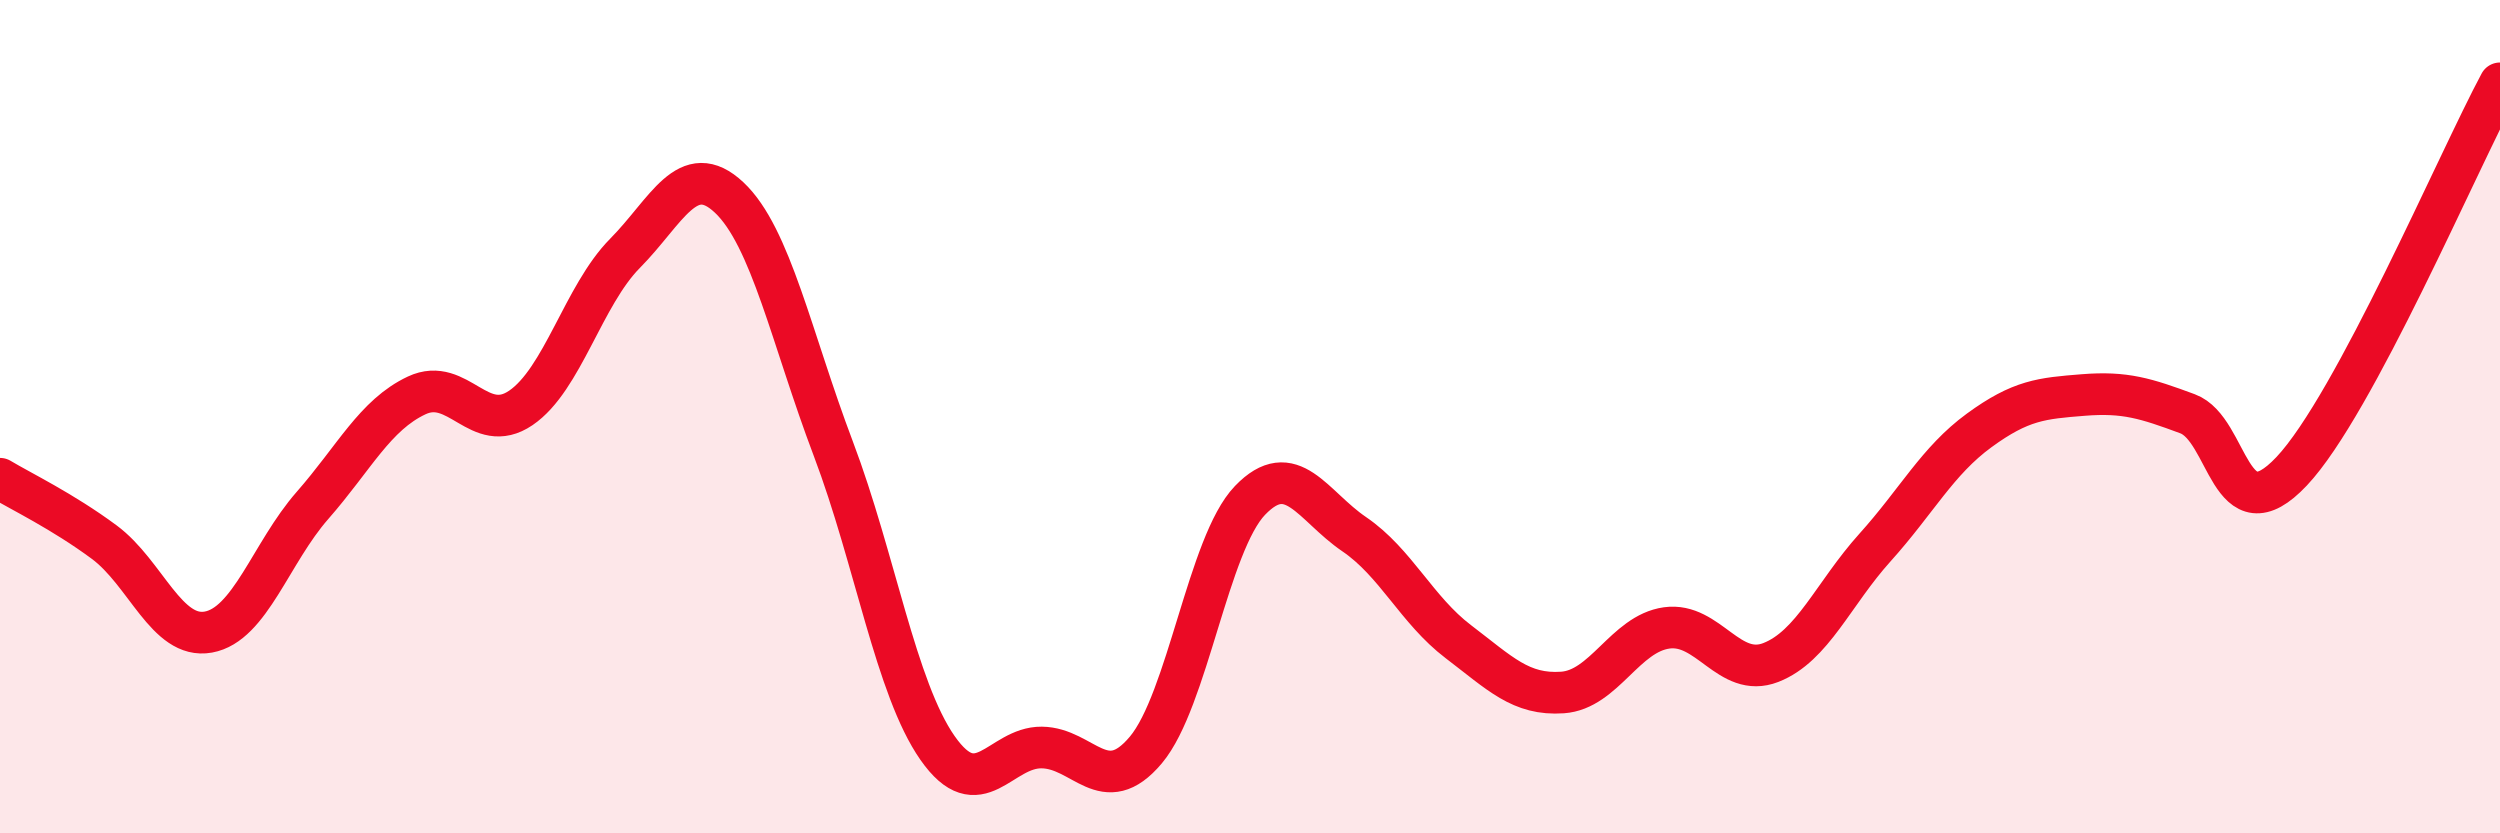
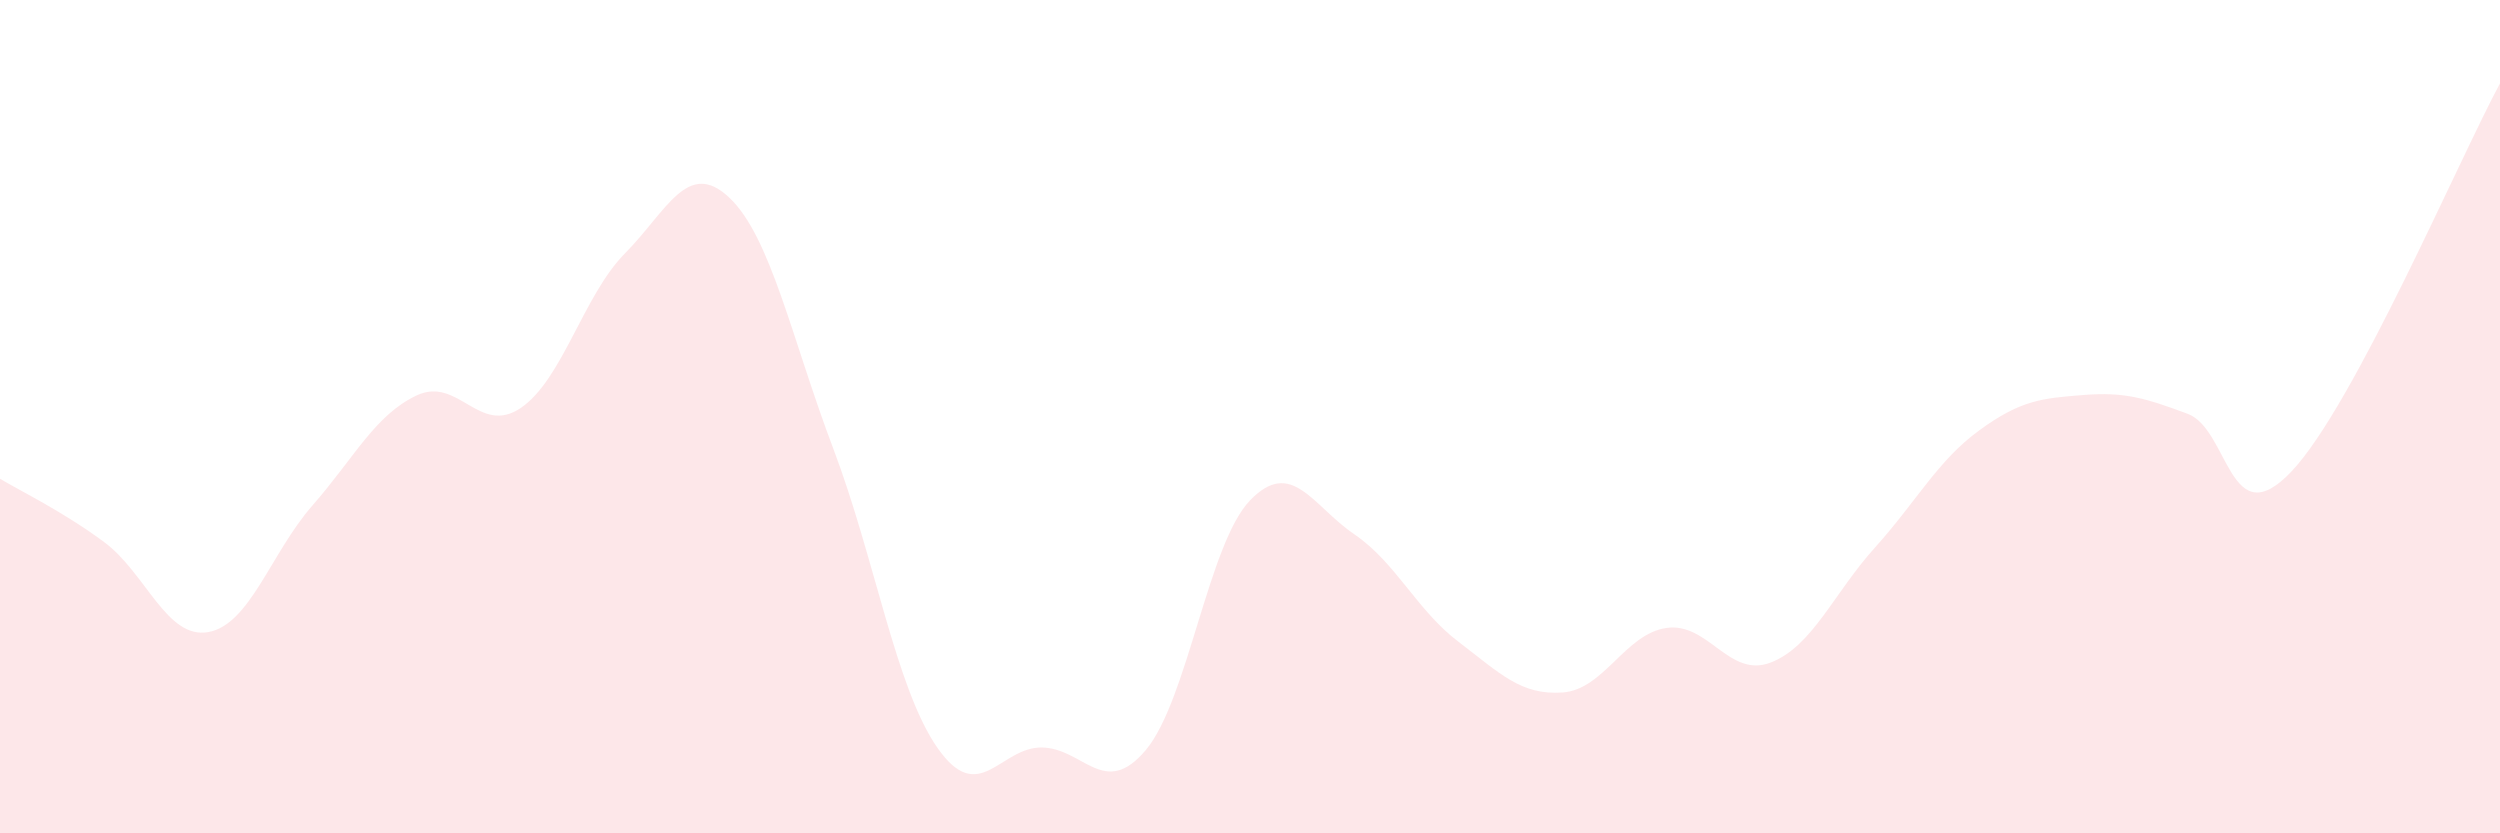
<svg xmlns="http://www.w3.org/2000/svg" width="60" height="20" viewBox="0 0 60 20">
  <path d="M 0,11.49 C 0.5,11.79 1.5,12.27 2.5,13.01 C 3.5,13.75 4,15.35 5,15.17 C 6,14.99 6.5,13.27 7.5,12.13 C 8.5,10.99 9,9.96 10,9.49 C 11,9.02 11.5,10.47 12.5,9.79 C 13.5,9.11 14,7.09 15,6.08 C 16,5.07 16.5,3.8 17.5,4.74 C 18.5,5.68 19,8.13 20,10.77 C 21,13.41 21.5,16.52 22.5,17.95 C 23.5,19.38 24,17.93 25,17.94 C 26,17.95 26.5,19.19 27.5,18 C 28.5,16.81 29,13.05 30,12.01 C 31,10.97 31.5,12.14 32.5,12.82 C 33.5,13.5 34,14.64 35,15.4 C 36,16.16 36.5,16.69 37.5,16.62 C 38.5,16.55 39,15.21 40,15.07 C 41,14.93 41.5,16.29 42.5,15.9 C 43.5,15.51 44,14.25 45,13.14 C 46,12.03 46.5,11.06 47.5,10.33 C 48.5,9.6 49,9.56 50,9.48 C 51,9.4 51.5,9.56 52.5,9.93 C 53.5,10.3 53.5,12.9 55,11.31 C 56.5,9.72 59,3.86 60,2L60 20L0 20Z" fill="#EB0A25" opacity="0.1" stroke-linecap="round" stroke-linejoin="round" />
-   <path d="M 0,11.49 C 0.5,11.79 1.5,12.27 2.5,13.01 C 3.5,13.75 4,15.35 5,15.17 C 6,14.99 6.5,13.27 7.5,12.13 C 8.5,10.99 9,9.96 10,9.49 C 11,9.02 11.5,10.47 12.5,9.79 C 13.5,9.11 14,7.09 15,6.08 C 16,5.07 16.5,3.8 17.5,4.74 C 18.5,5.68 19,8.13 20,10.77 C 21,13.41 21.5,16.52 22.5,17.95 C 23.5,19.38 24,17.93 25,17.94 C 26,17.95 26.5,19.19 27.5,18 C 28.5,16.81 29,13.05 30,12.01 C 31,10.97 31.5,12.14 32.5,12.82 C 33.5,13.5 34,14.64 35,15.4 C 36,16.16 36.5,16.69 37.5,16.62 C 38.5,16.55 39,15.21 40,15.07 C 41,14.93 41.5,16.29 42.5,15.9 C 43.5,15.51 44,14.25 45,13.14 C 46,12.03 46.5,11.06 47.5,10.33 C 48.5,9.6 49,9.56 50,9.48 C 51,9.4 51.5,9.56 52.5,9.93 C 53.5,10.3 53.5,12.9 55,11.31 C 56.5,9.72 59,3.86 60,2" stroke="#EB0A25" stroke-width="1" fill="none" stroke-linecap="round" stroke-linejoin="round" />
</svg>